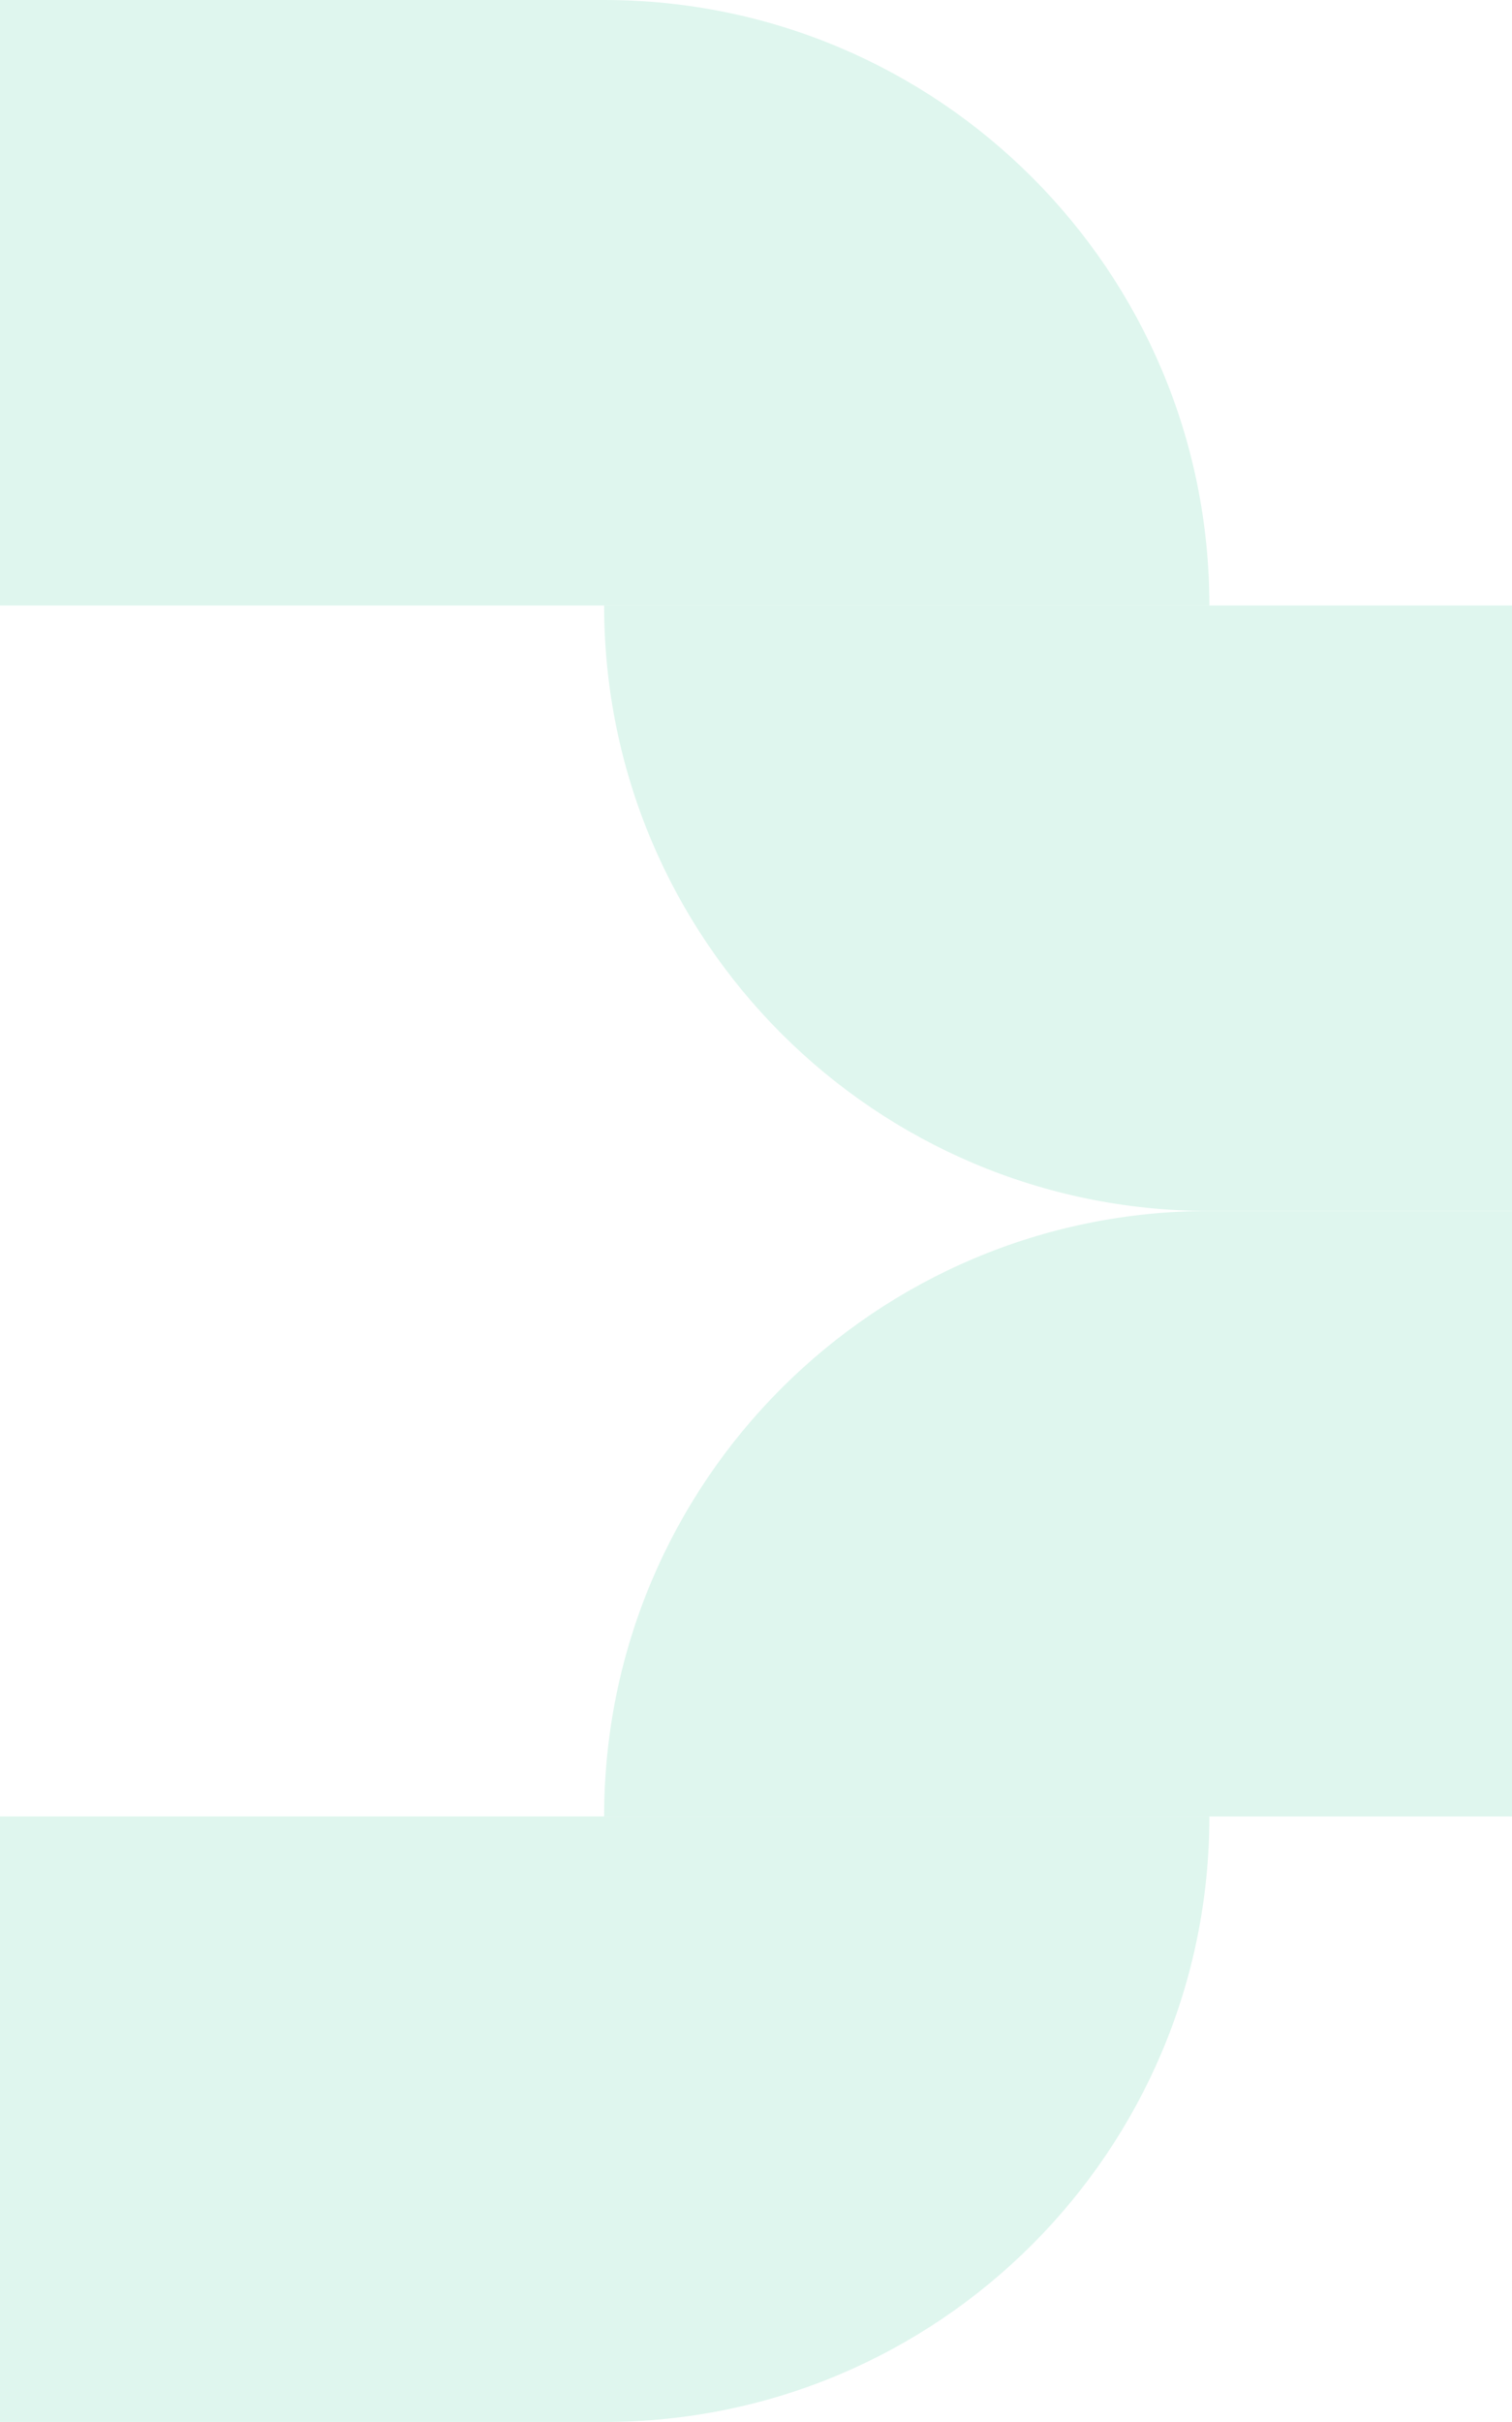
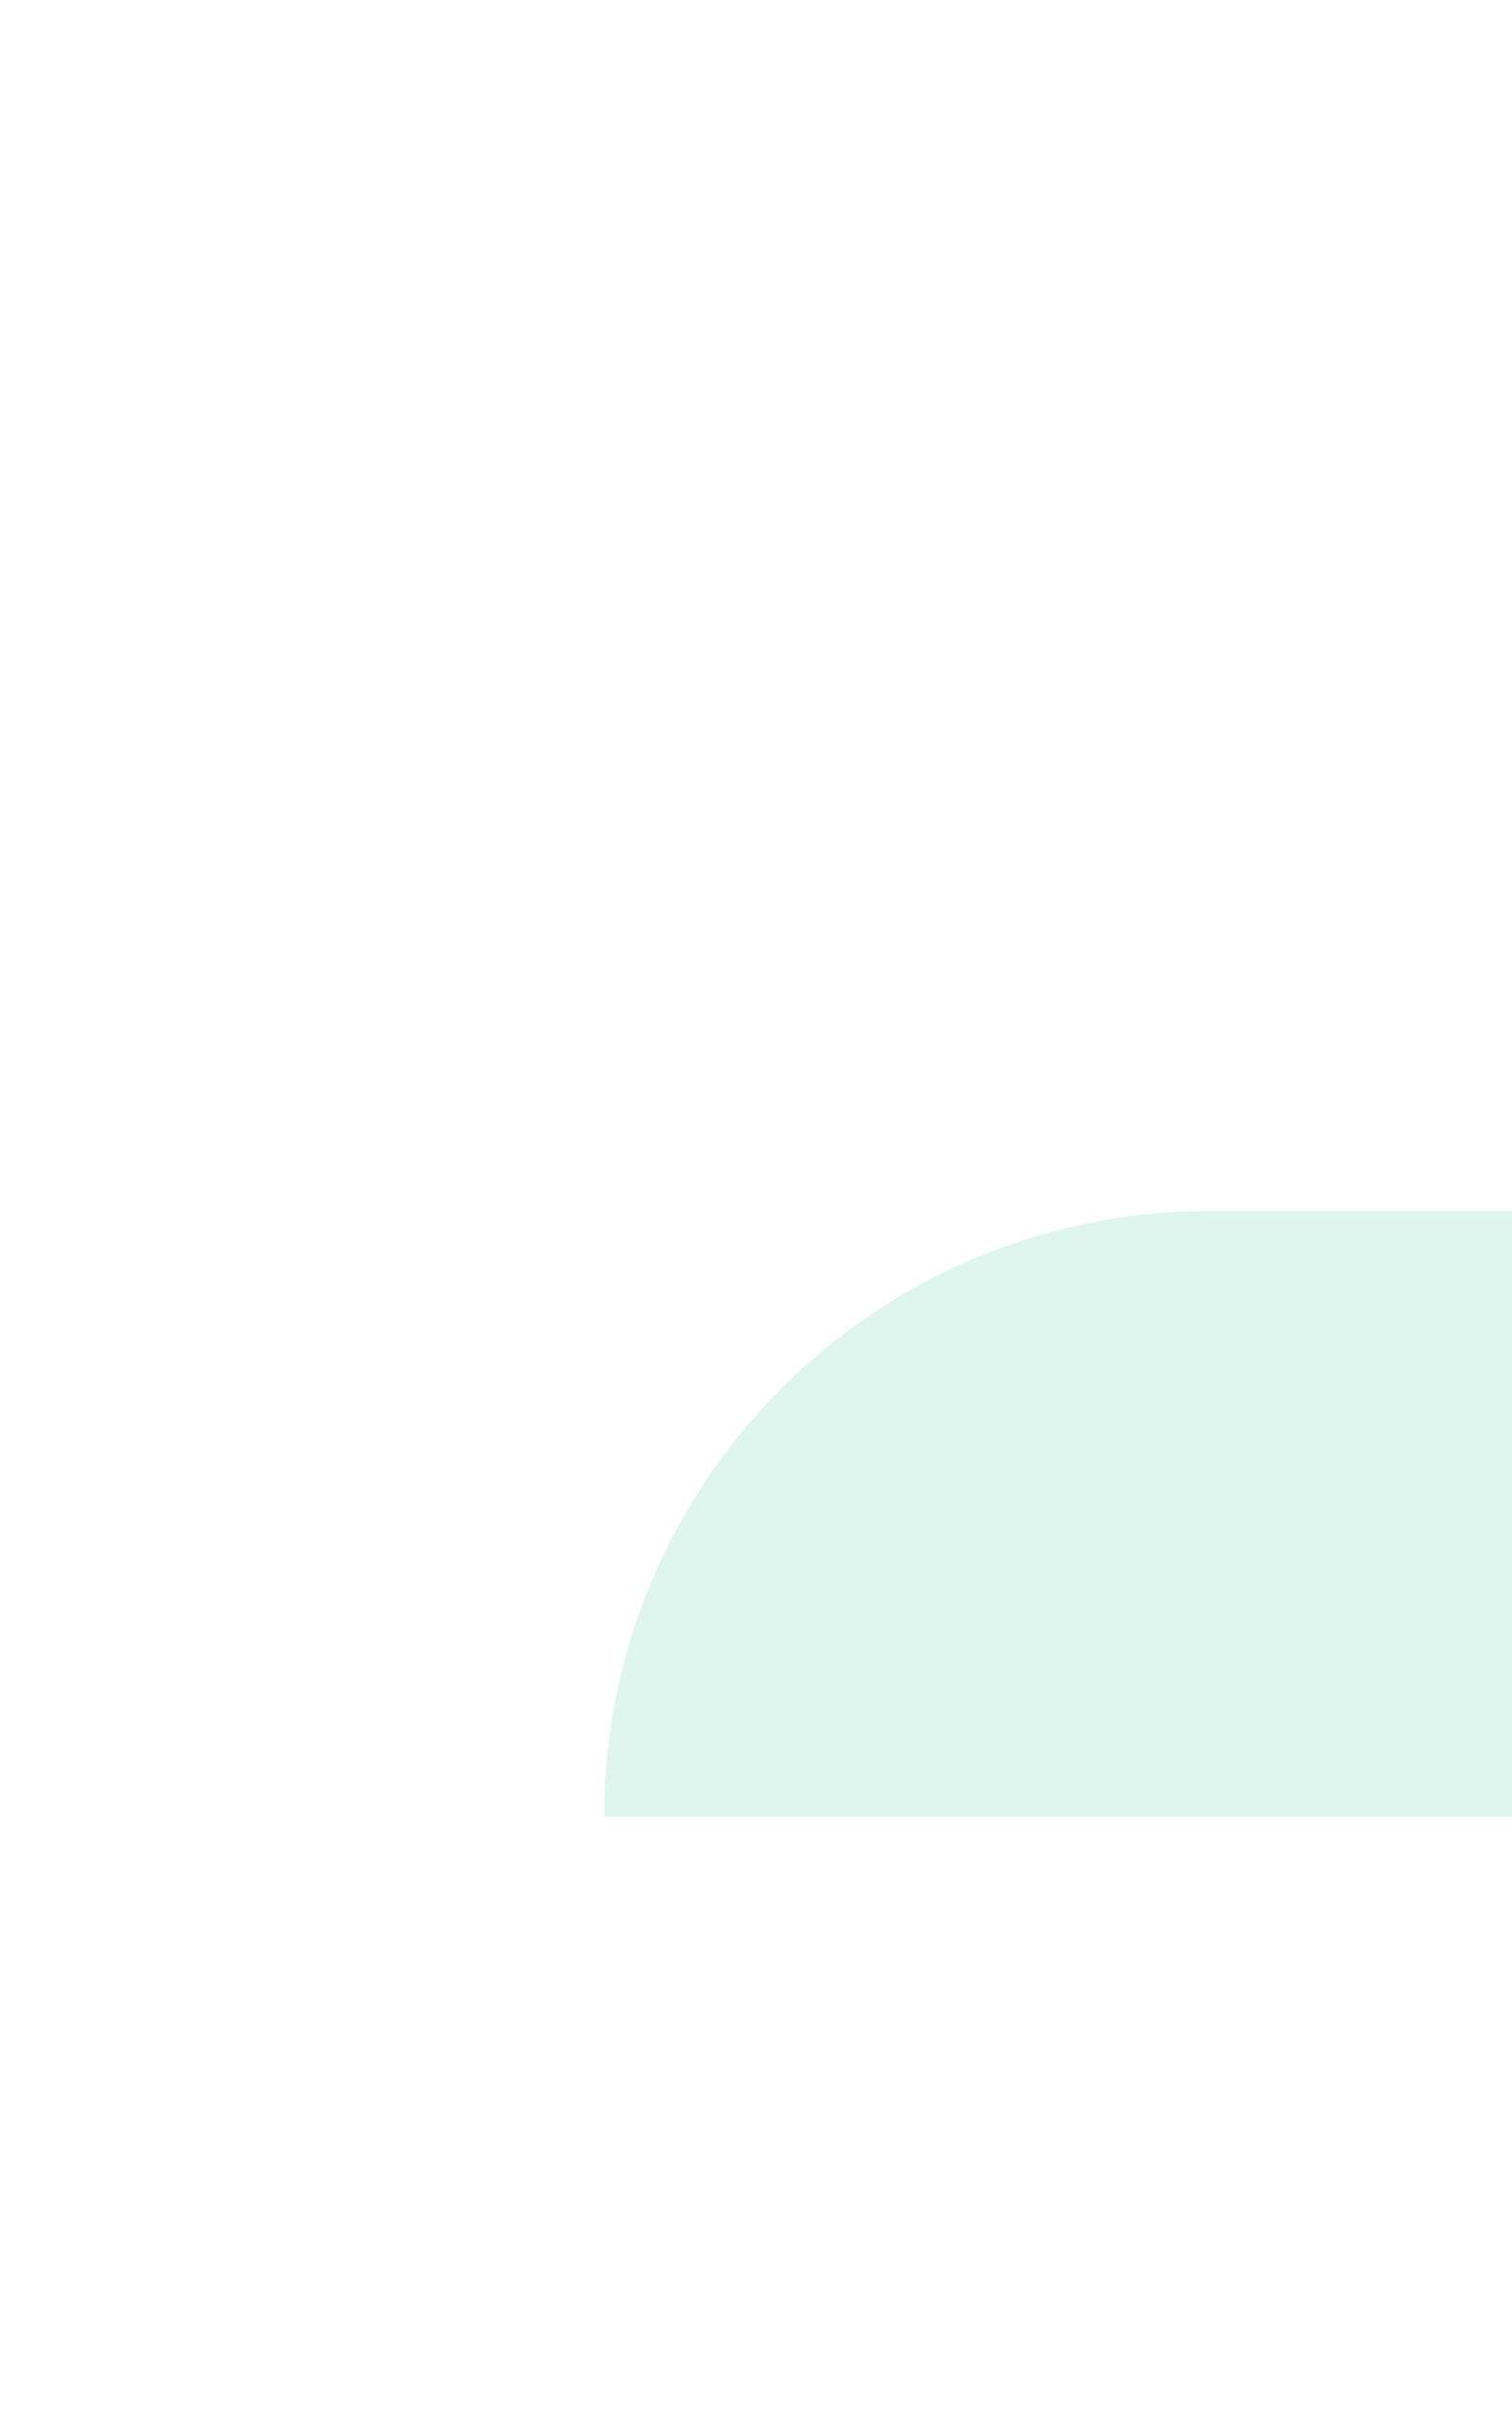
<svg xmlns="http://www.w3.org/2000/svg" width="331" height="530" viewBox="0 0 331 530" fill="none">
  <g opacity="0.16">
    <path d="M331 264.995L264.751 264.995C191.575 264.995 132.254 324.316 132.254 397.493L331 397.493L331 264.995Z" fill="#30C792" />
-     <path d="M-0.245 529.989L132.253 529.989C205.429 529.989 264.75 470.668 264.75 397.492L-0.245 397.492L-0.245 529.989Z" fill="#30C792" />
-     <path d="M-0.245 0L132.253 0C205.429 0 264.75 59.321 264.75 132.497L-0.245 132.497L-0.245 0Z" fill="#30C792" />
-     <path d="M331 264.995L264.751 264.995C191.575 264.995 132.254 205.674 132.254 132.498L331 132.498L331 264.995Z" fill="#30C792" />
  </g>
</svg>